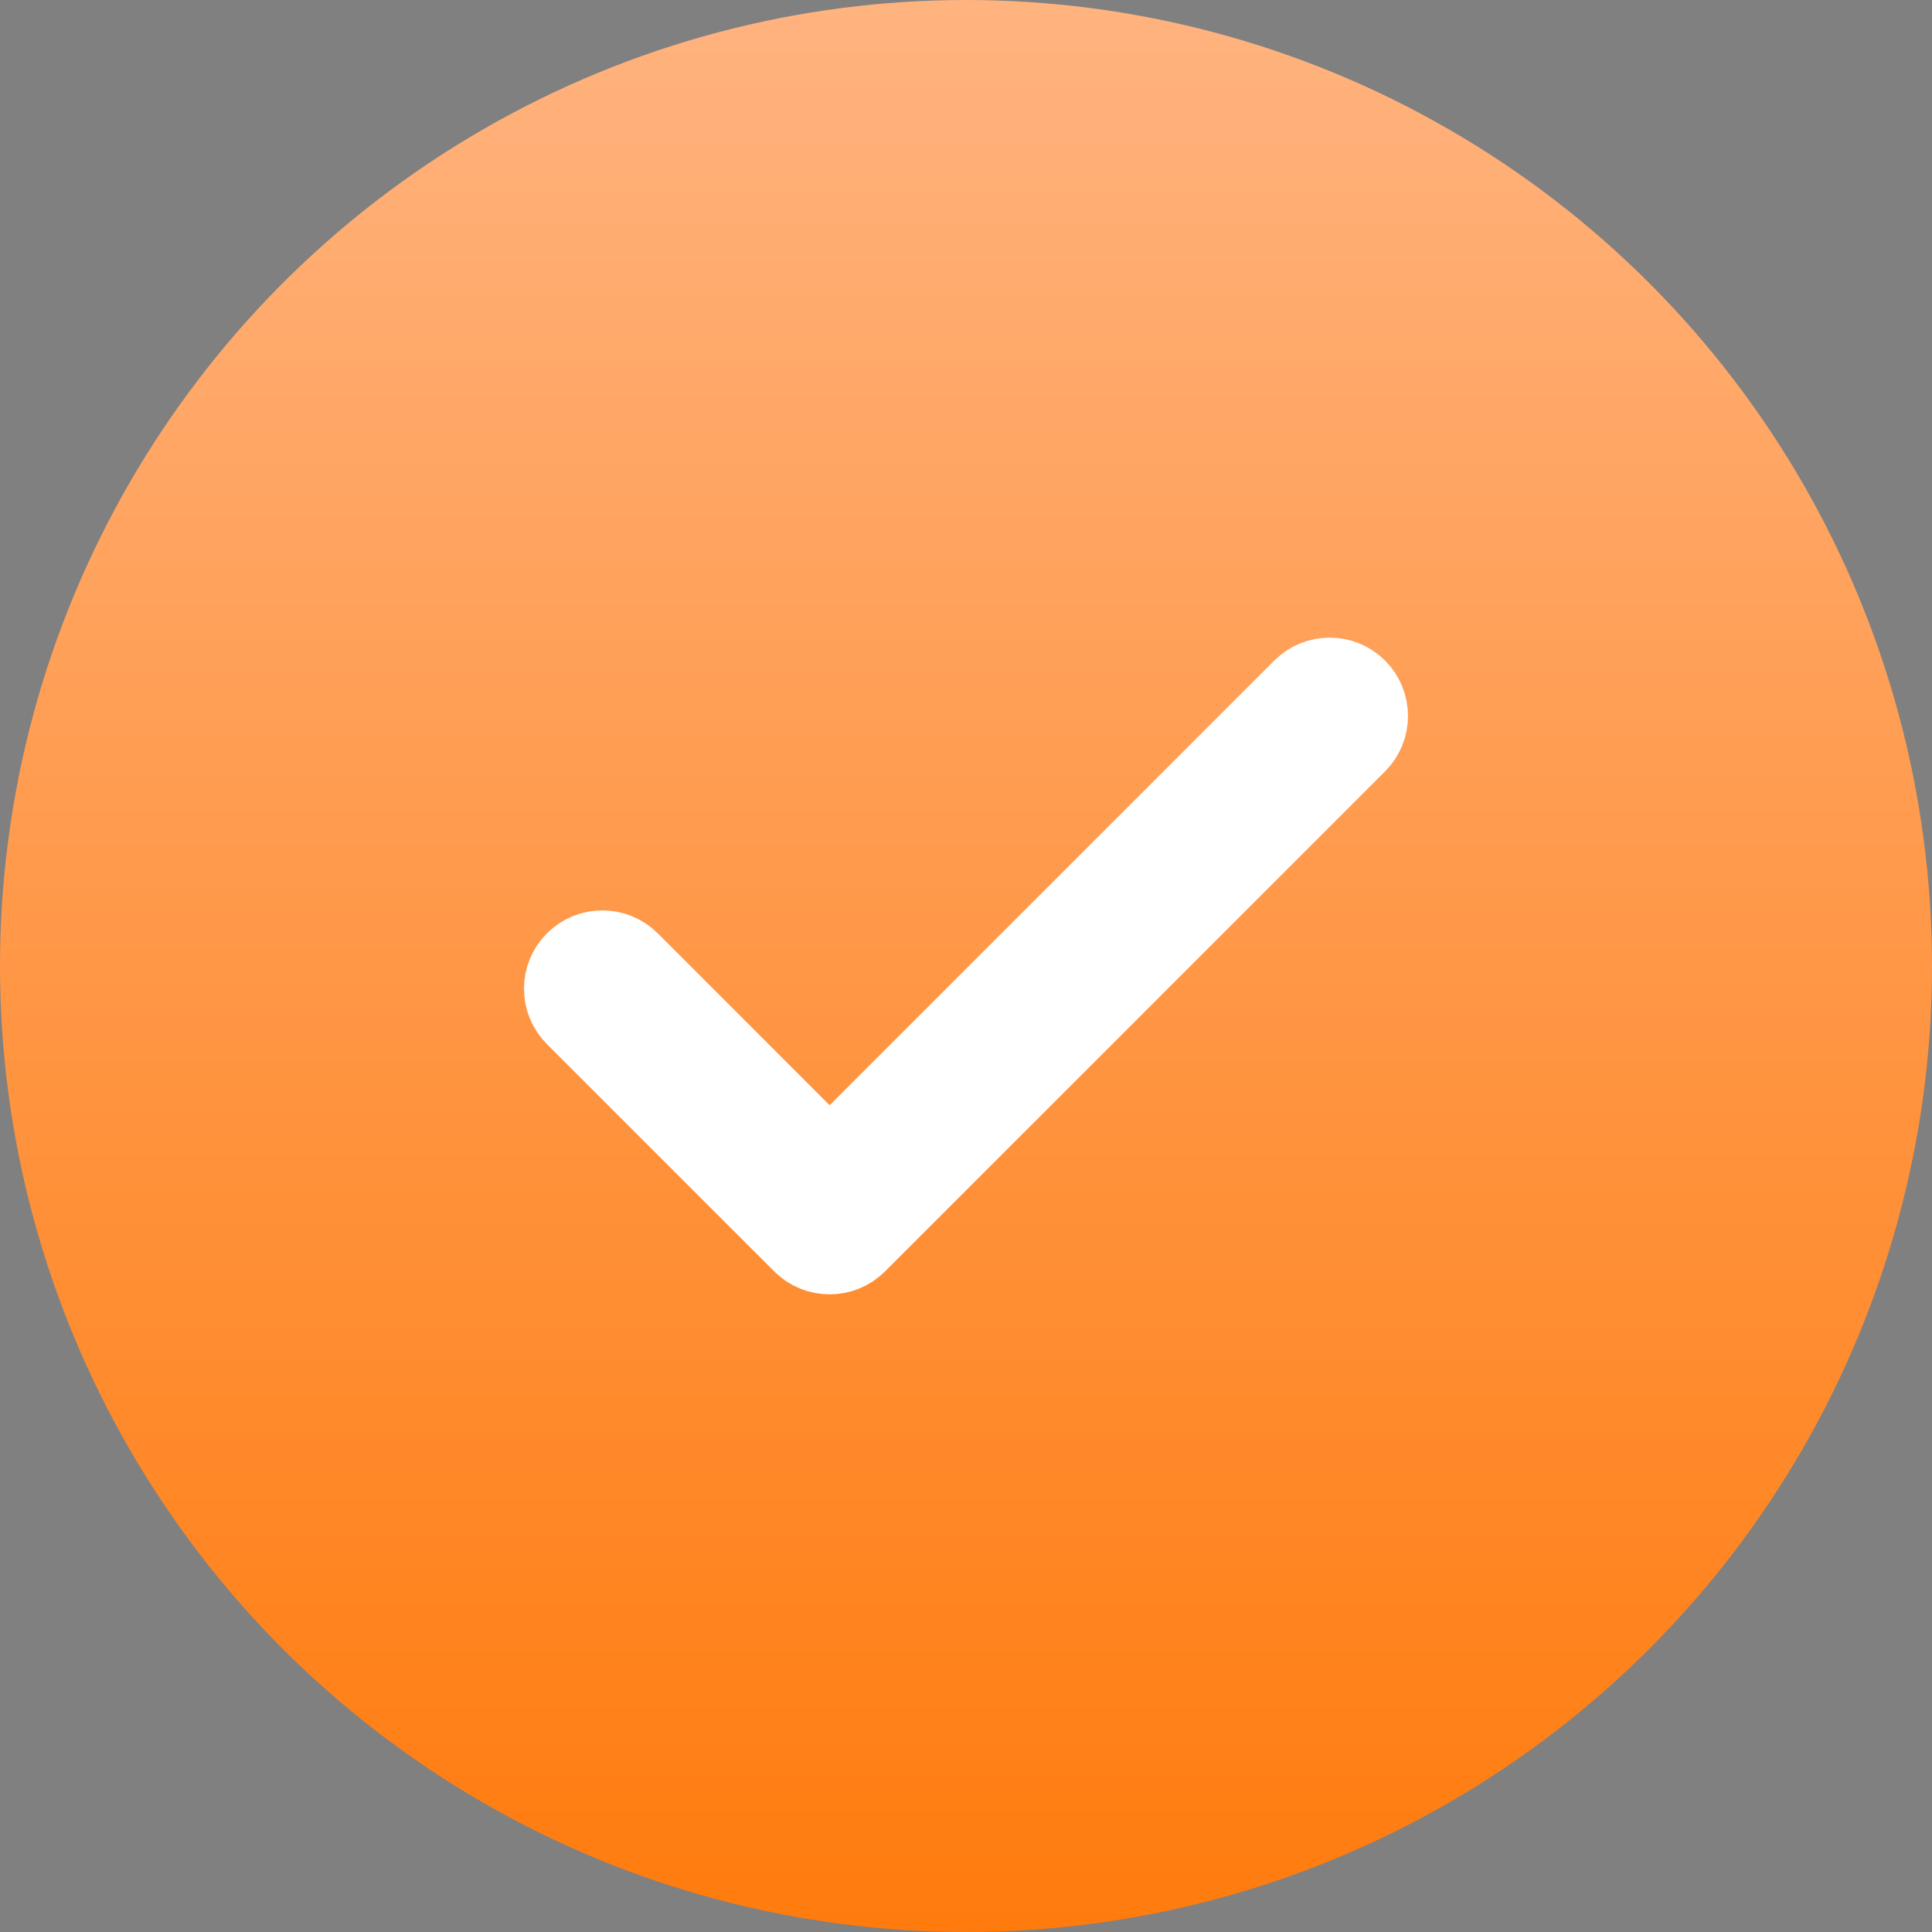
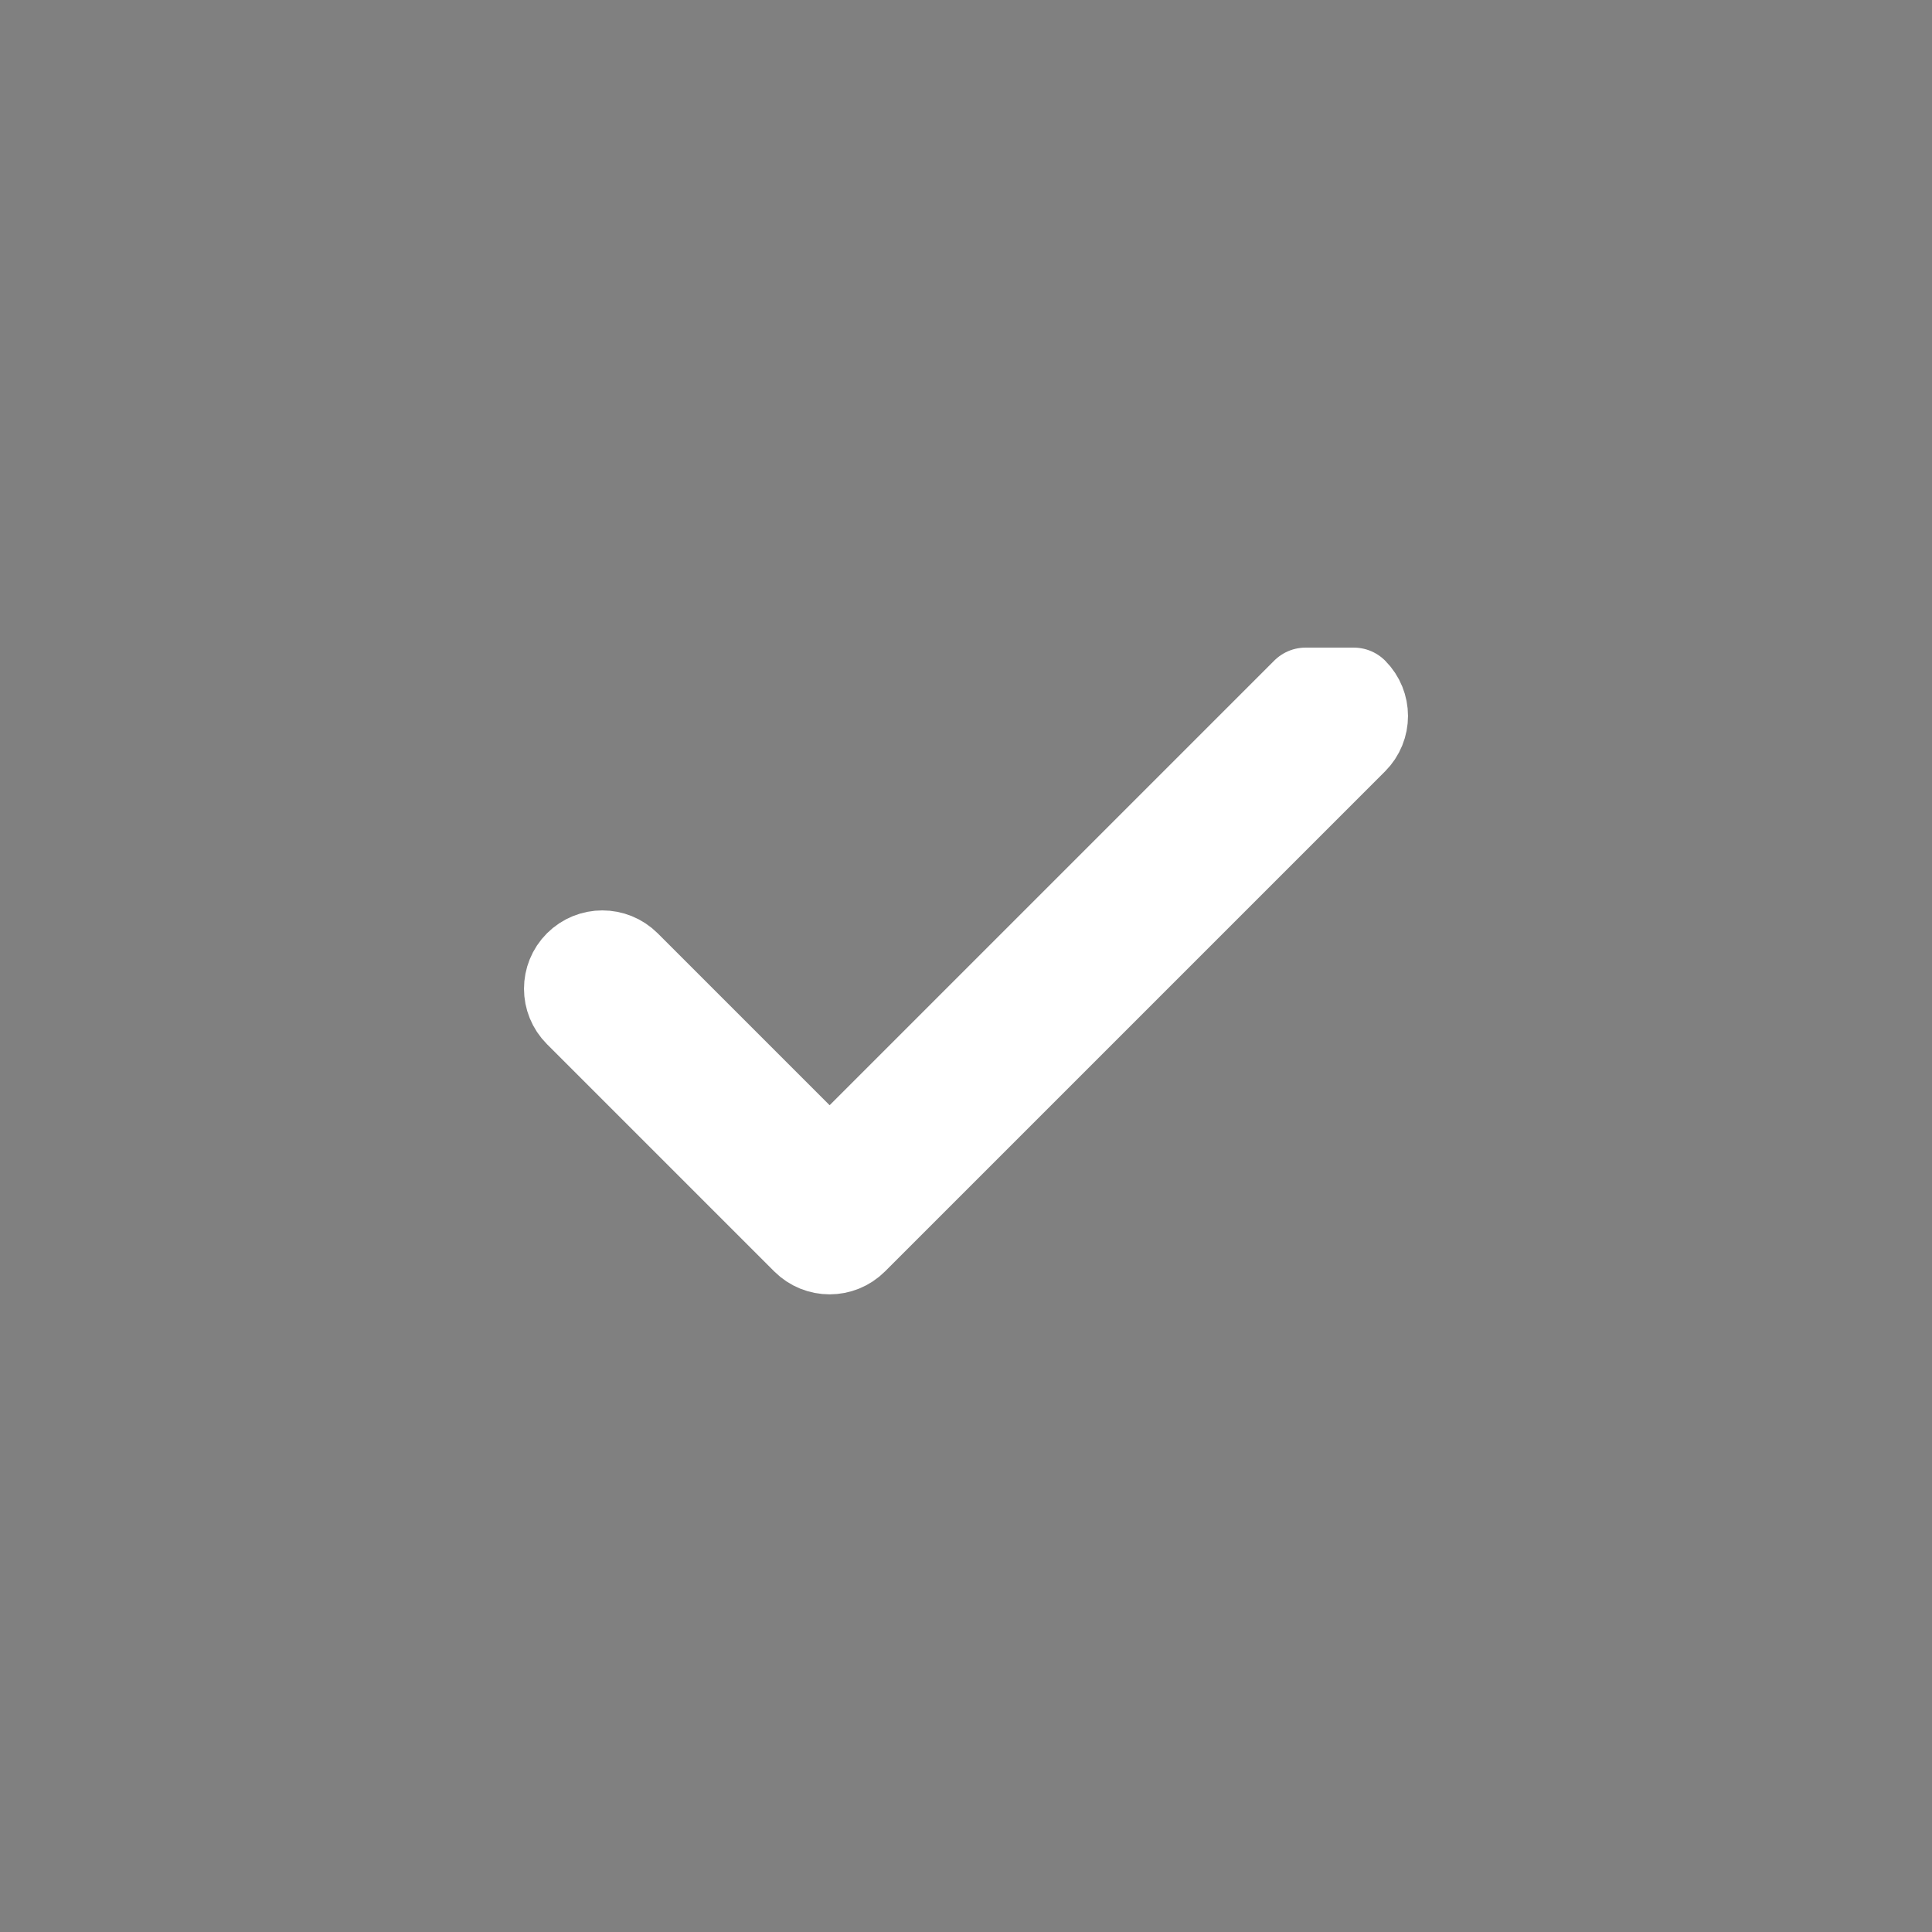
<svg xmlns="http://www.w3.org/2000/svg" width="17" height="17" viewBox="0 0 17 17" fill="none">
  <rect x="0" y="0" width="17" height="17" fill="#808080" stroke="none" />
  <g id="Group">
-     <circle id="Ellipse" cx="8.5" cy="8.5" r="8.5" fill="url(#paint0_linear_1_3604)" />
-     <path id="Vector (Stroke)" fill-rule="evenodd" clip-rule="evenodd" d="M11.912 6.088C12.029 6.205 12.029 6.395 11.912 6.512L7.512 10.912C7.395 11.029 7.205 11.029 7.088 10.912L5.088 8.912C4.971 8.795 4.971 8.605 5.088 8.488C5.205 8.371 5.395 8.371 5.512 8.488L7.3 10.276L11.488 6.088C11.605 5.971 11.795 5.971 11.912 6.088Z" fill="#00076A" stroke="white" stroke-width="0.779" stroke-linecap="round" stroke-linejoin="round" />
+     <path id="Vector (Stroke)" fill-rule="evenodd" clip-rule="evenodd" d="M11.912 6.088C12.029 6.205 12.029 6.395 11.912 6.512L7.512 10.912C7.395 11.029 7.205 11.029 7.088 10.912L5.088 8.912C4.971 8.795 4.971 8.605 5.088 8.488C5.205 8.371 5.395 8.371 5.512 8.488L7.3 10.276L11.488 6.088Z" fill="#00076A" stroke="white" stroke-width="0.779" stroke-linecap="round" stroke-linejoin="round" />
  </g>
  <defs>
    <linearGradient id="paint0_linear_1_3604" x1="8.5" y1="0" x2="8.5" y2="17" gradientUnits="userSpaceOnUse">
      <stop stop-color="#FFB37F" />
      <stop offset="1" stop-color="#FF7B0D" />
    </linearGradient>
  </defs>
</svg>